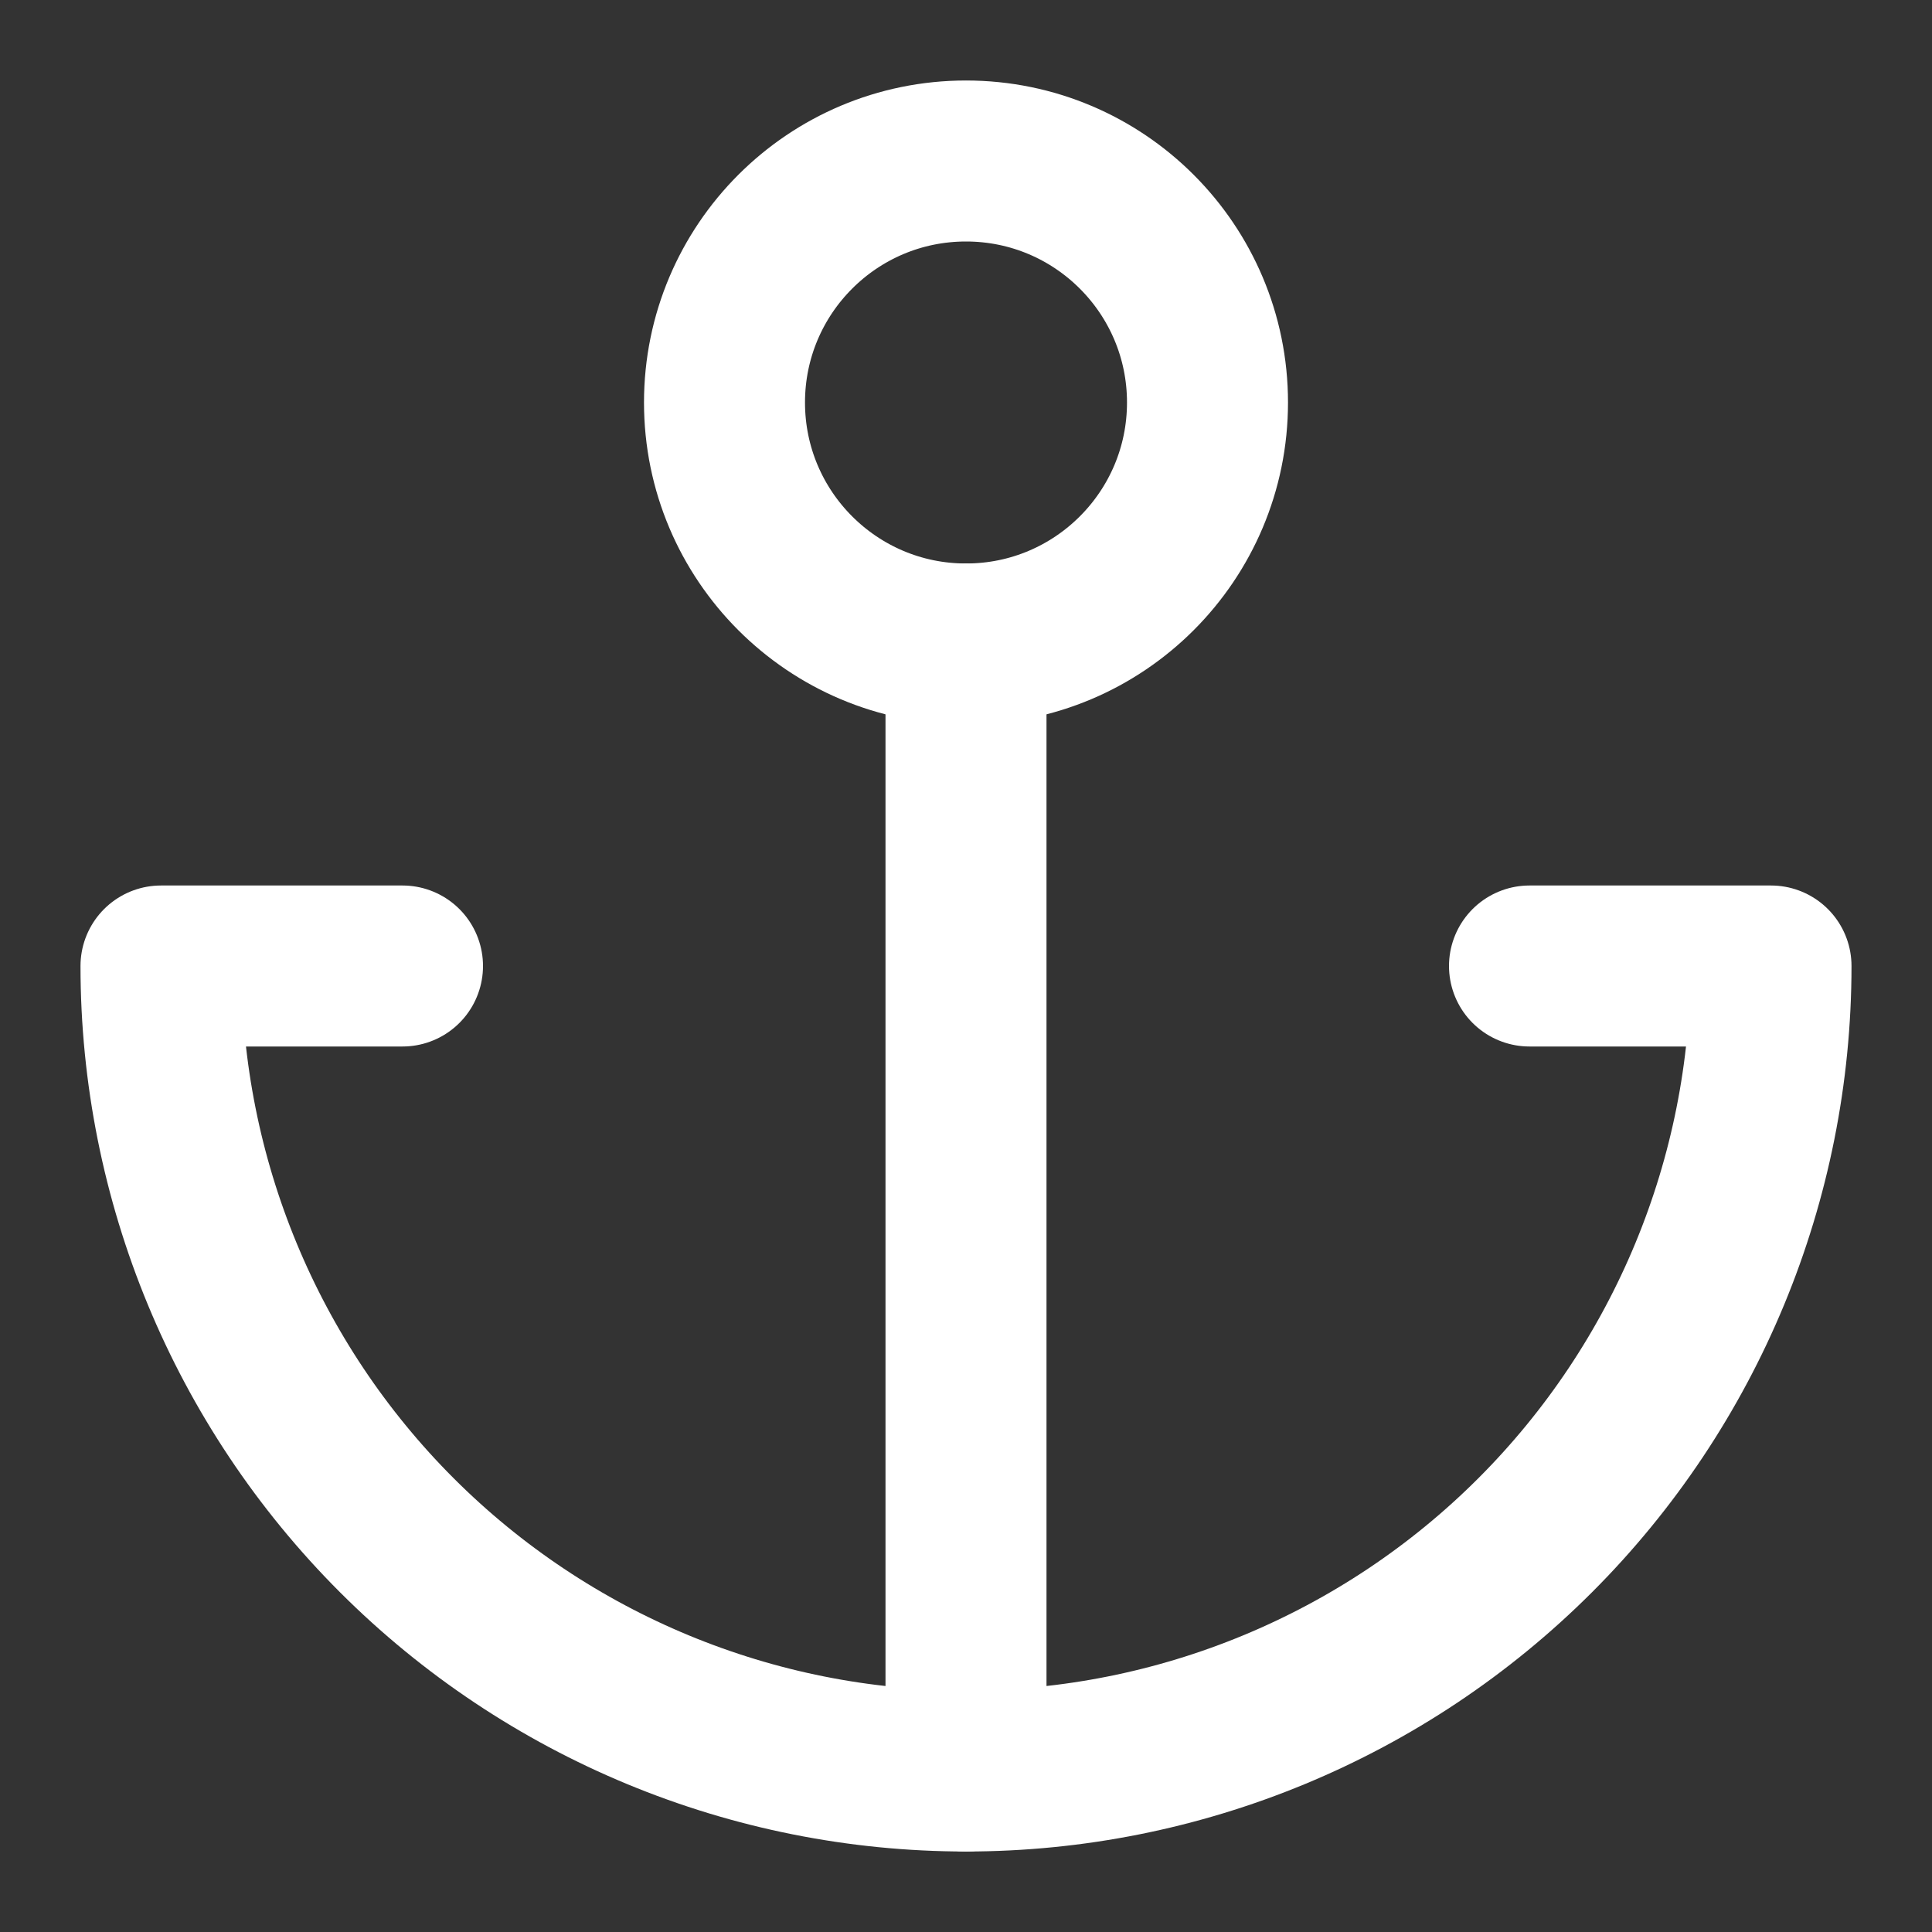
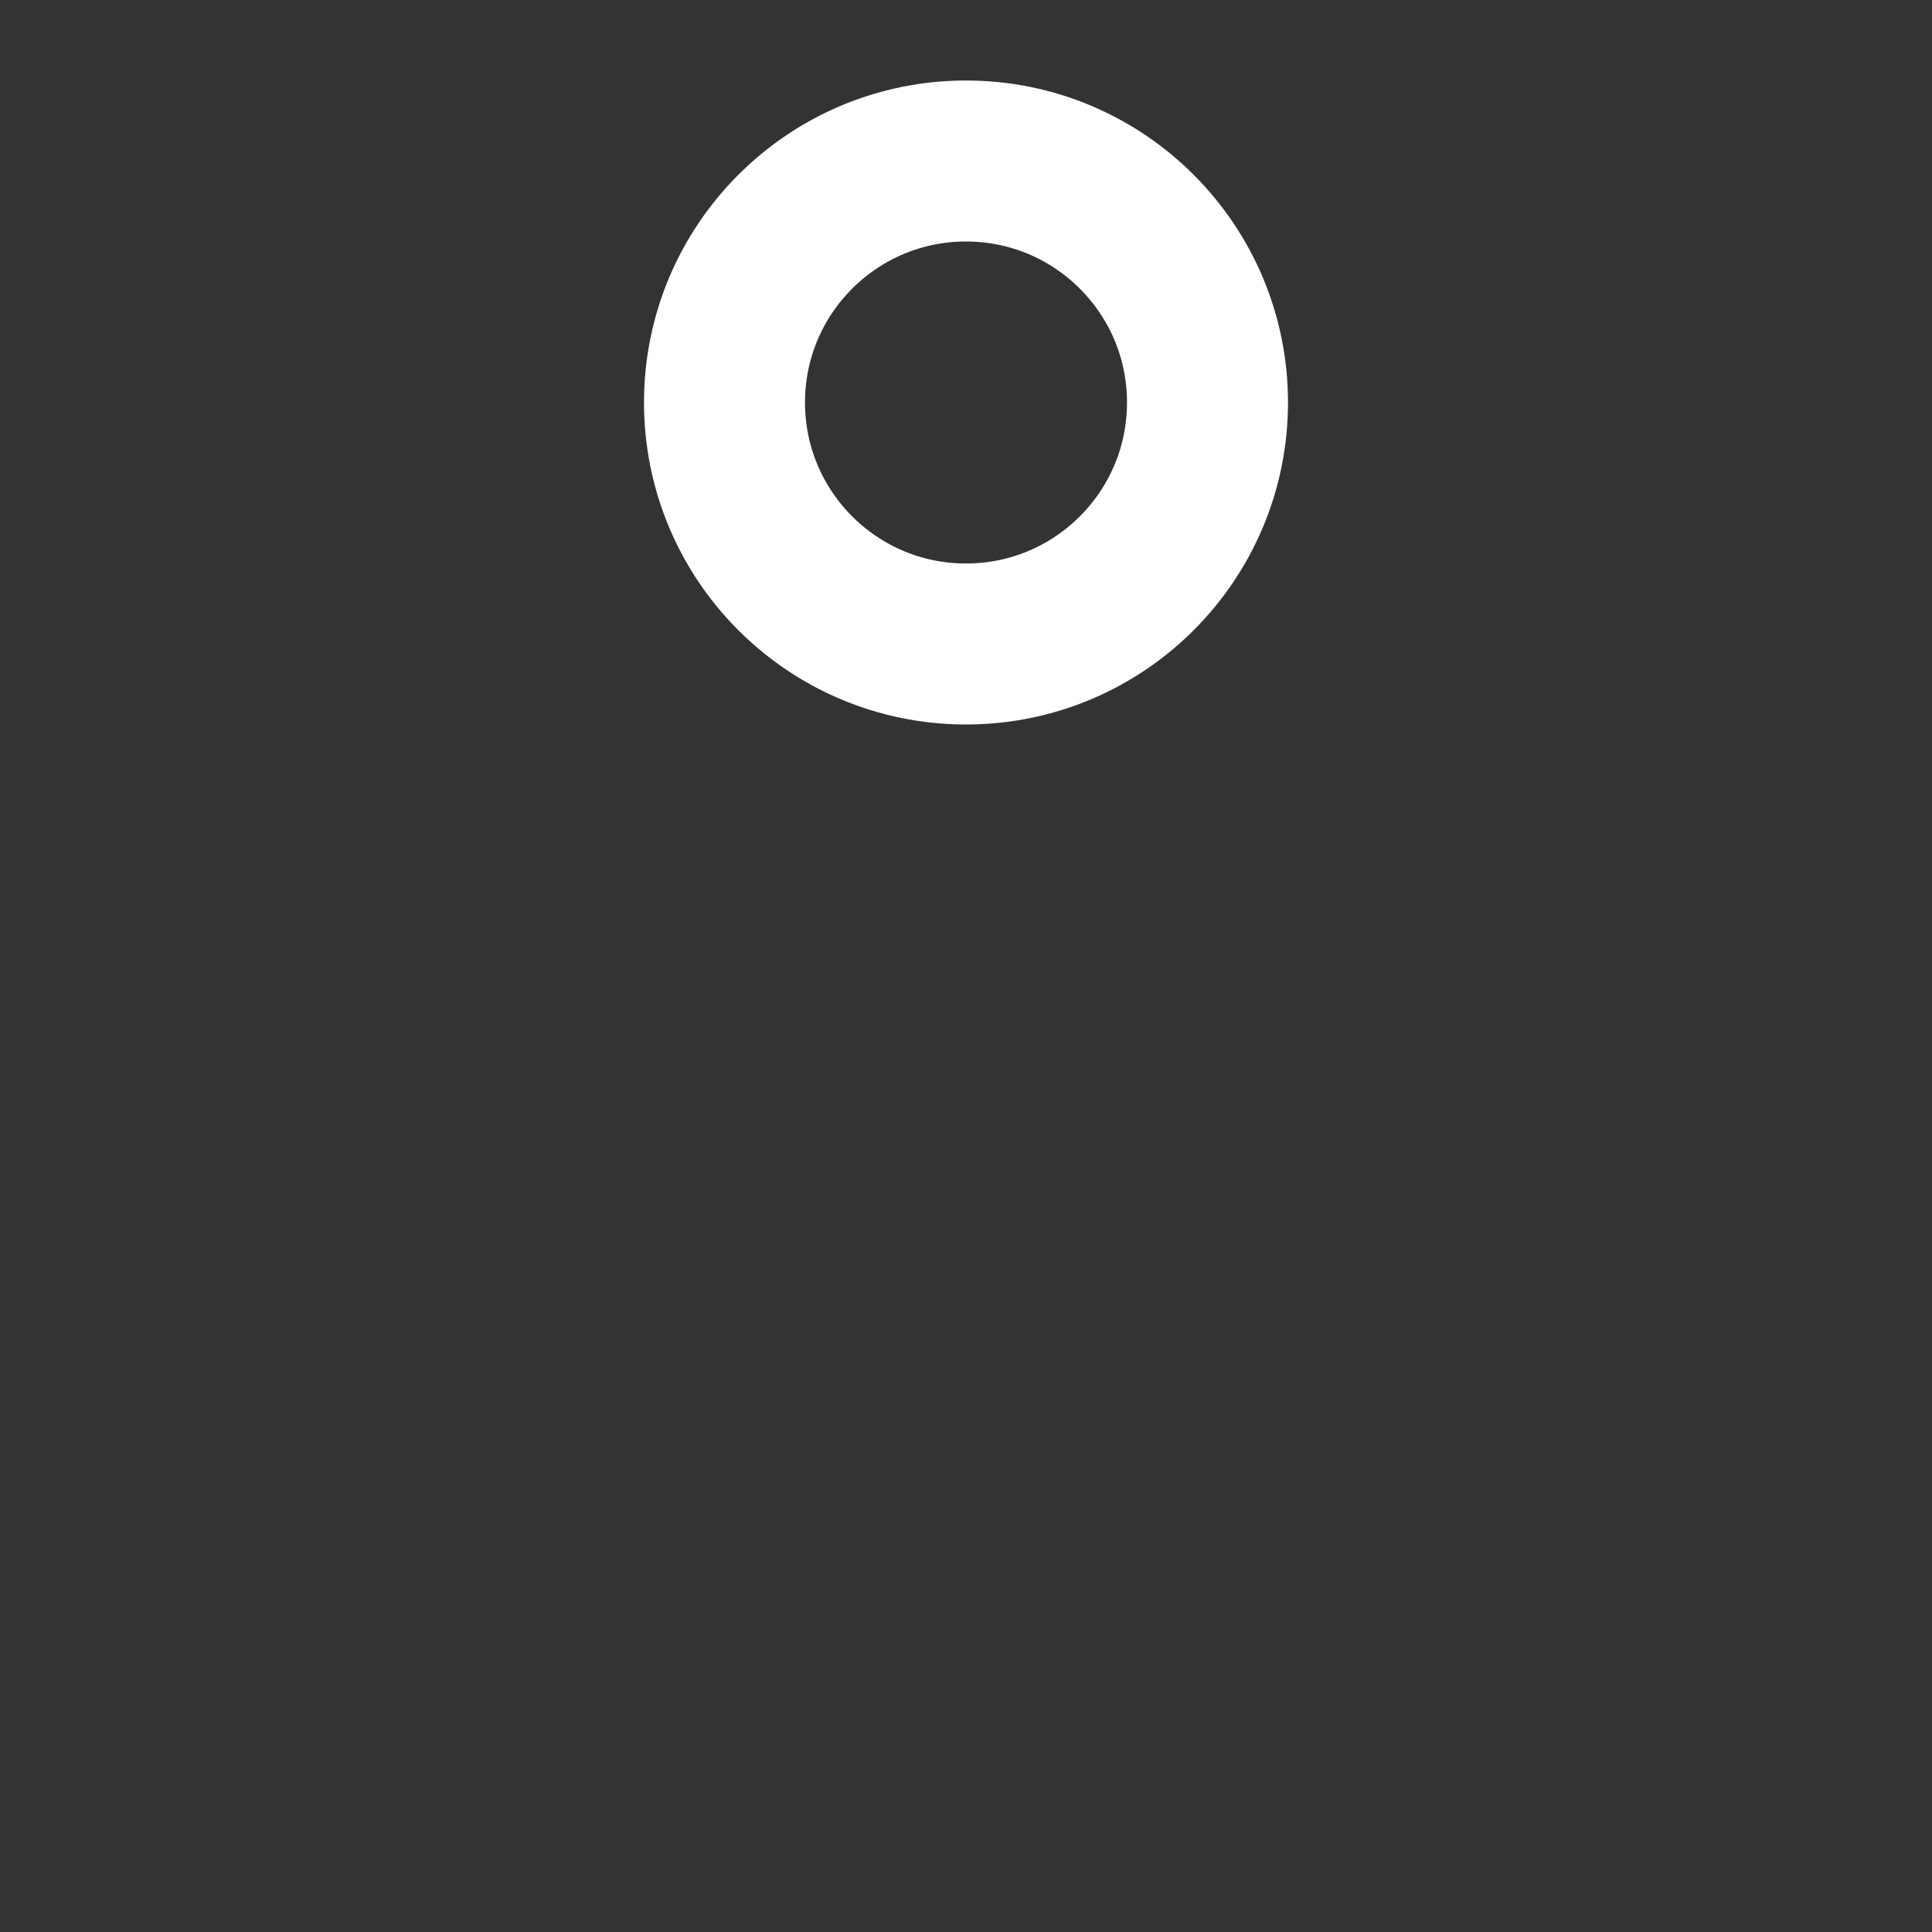
<svg xmlns="http://www.w3.org/2000/svg" width="24" height="24" viewBox="0 0 24 24" fill="none">
  <rect x="0" y="0" width="24" height="24" fill="#333333" stroke="none" />
  <g id="anchor">
    <path id="Vector" d="M12 8C13.657 8 15 6.657 15 5C15 3.343 13.657 2 12 2C10.343 2 9 3.343 9 5C9 6.657 10.343 8 12 8Z" stroke="white" stroke-width="2" stroke-linecap="round" stroke-linejoin="round" />
-     <path id="Vector_2" d="M12 22V8" stroke="white" stroke-width="2" stroke-linecap="round" stroke-linejoin="round" />
-     <path id="Vector_3" d="M5 12H2C2 14.652 3.054 17.196 4.929 19.071C6.804 20.946 9.348 22 12 22C14.652 22 17.196 20.946 19.071 19.071C20.946 17.196 22 14.652 22 12H19" stroke="white" stroke-width="2" stroke-linecap="round" stroke-linejoin="round" />
  </g>
</svg>